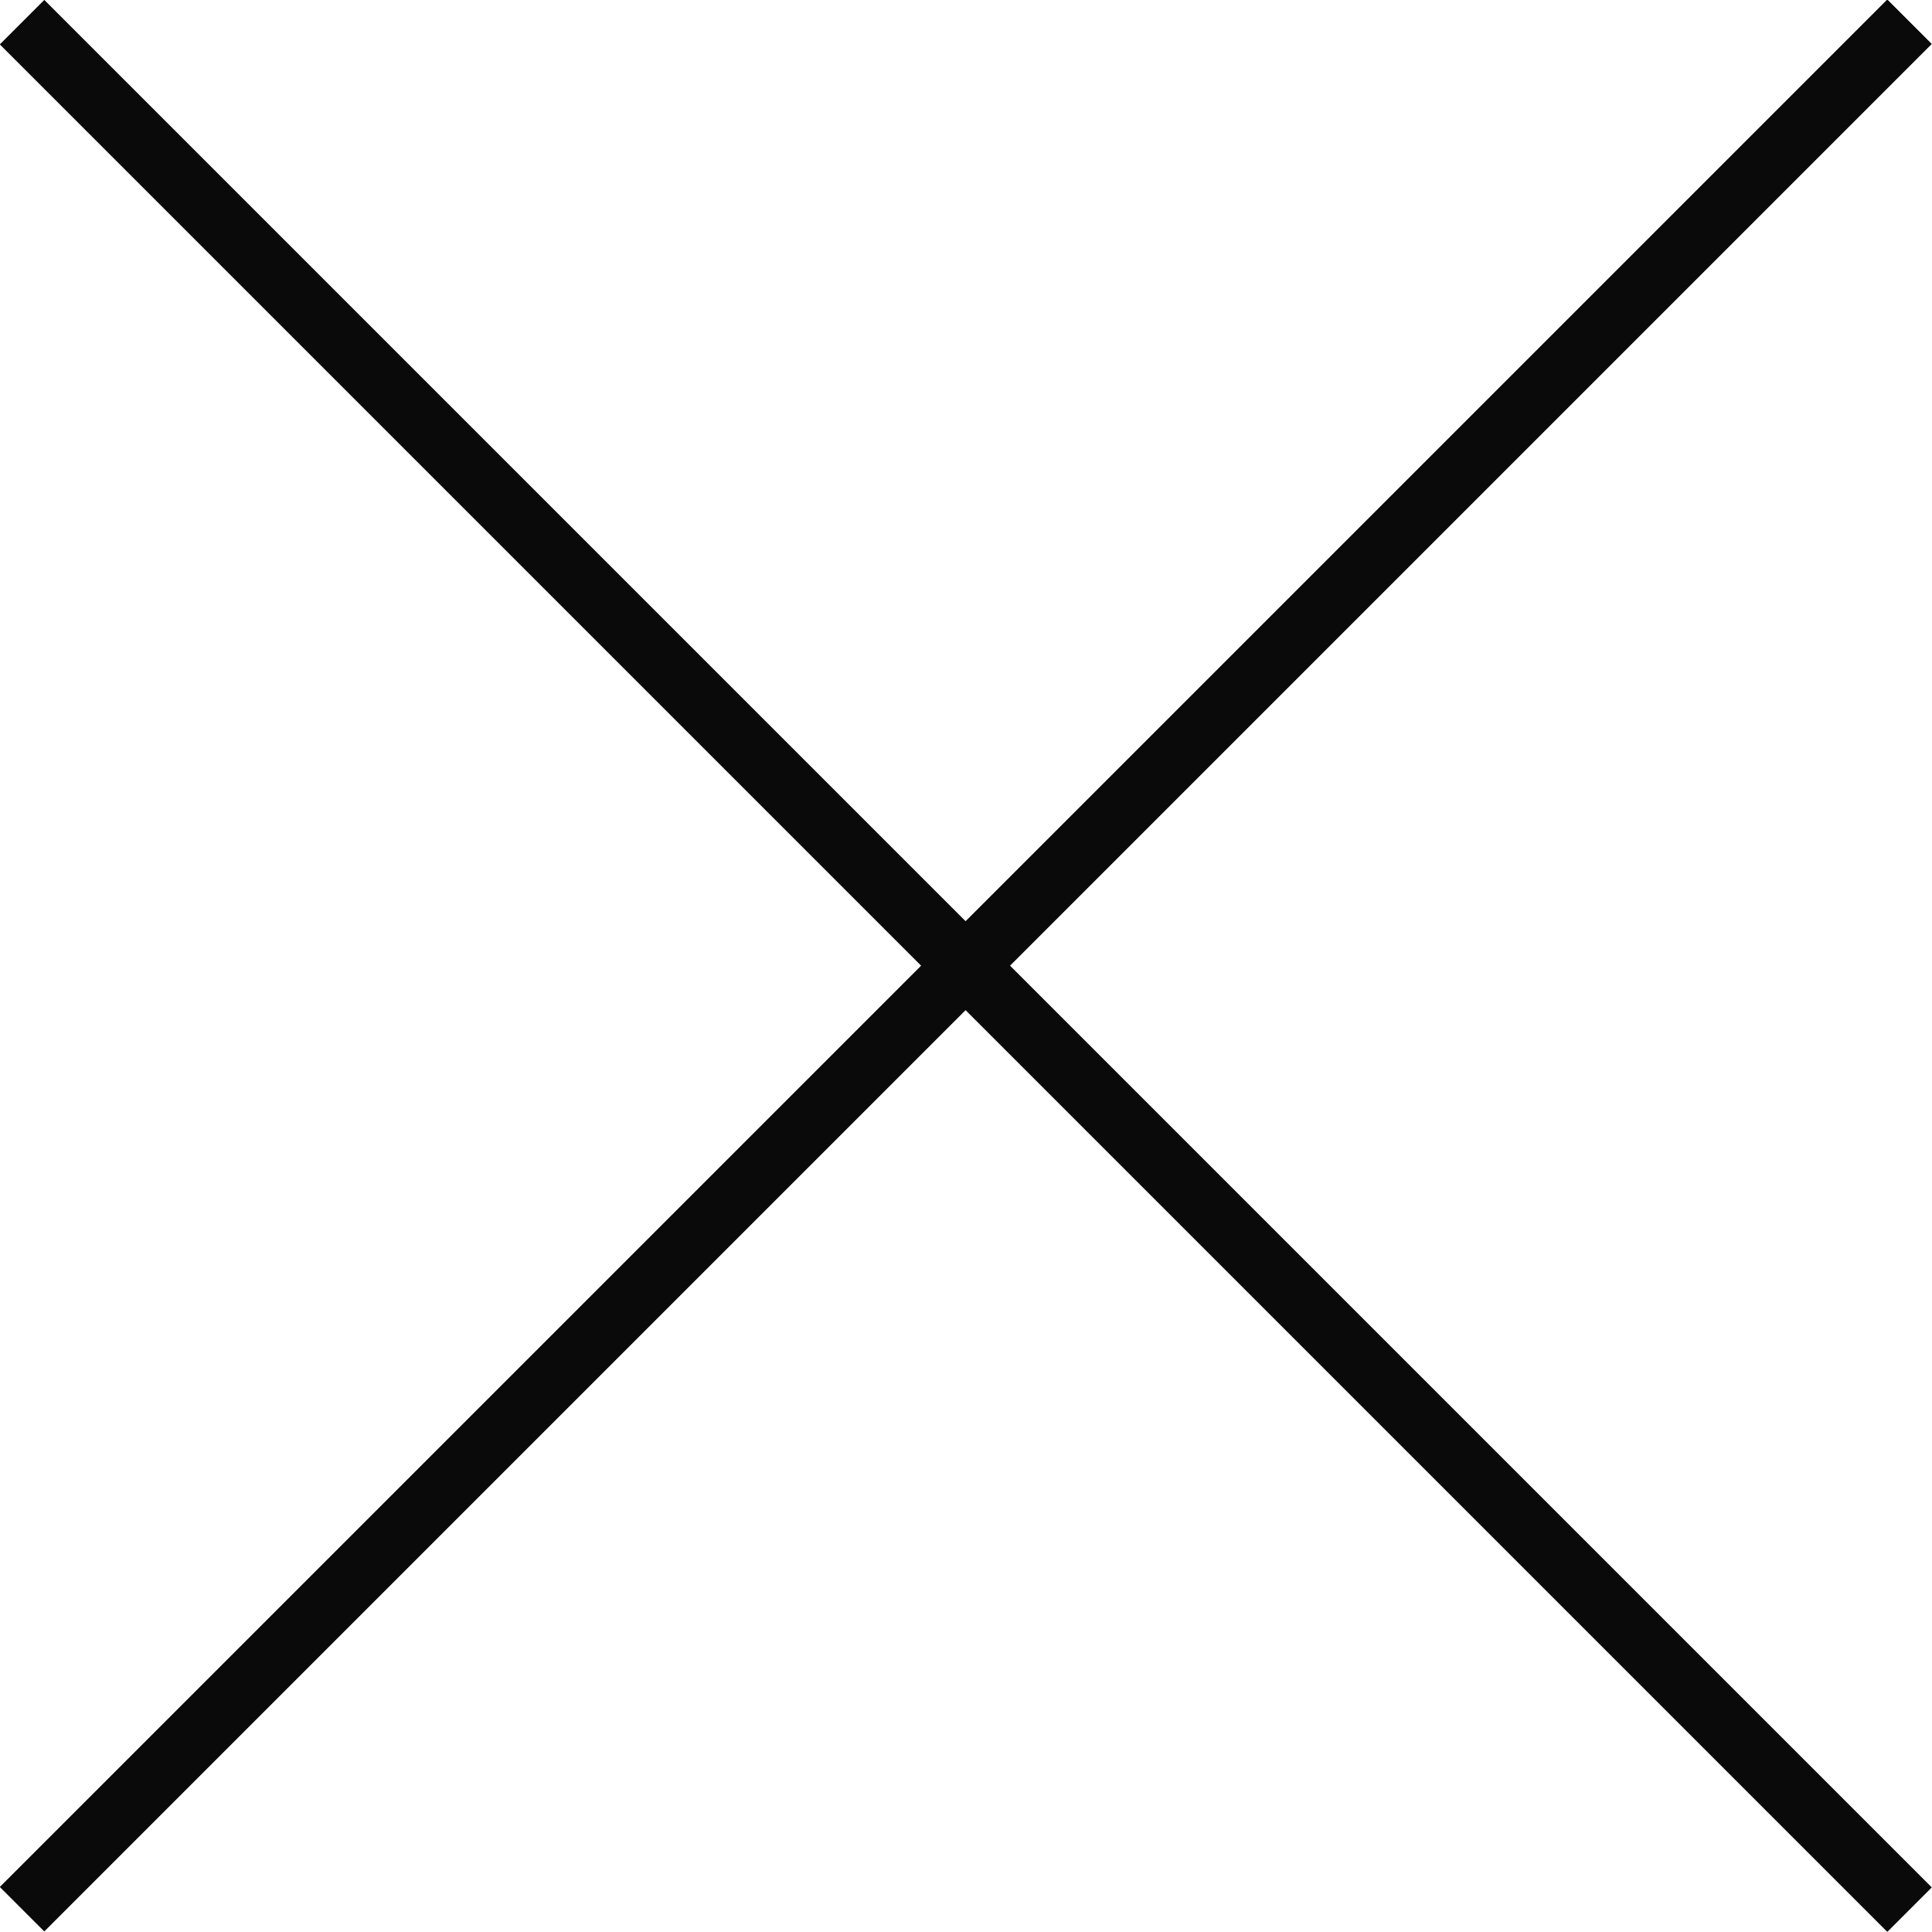
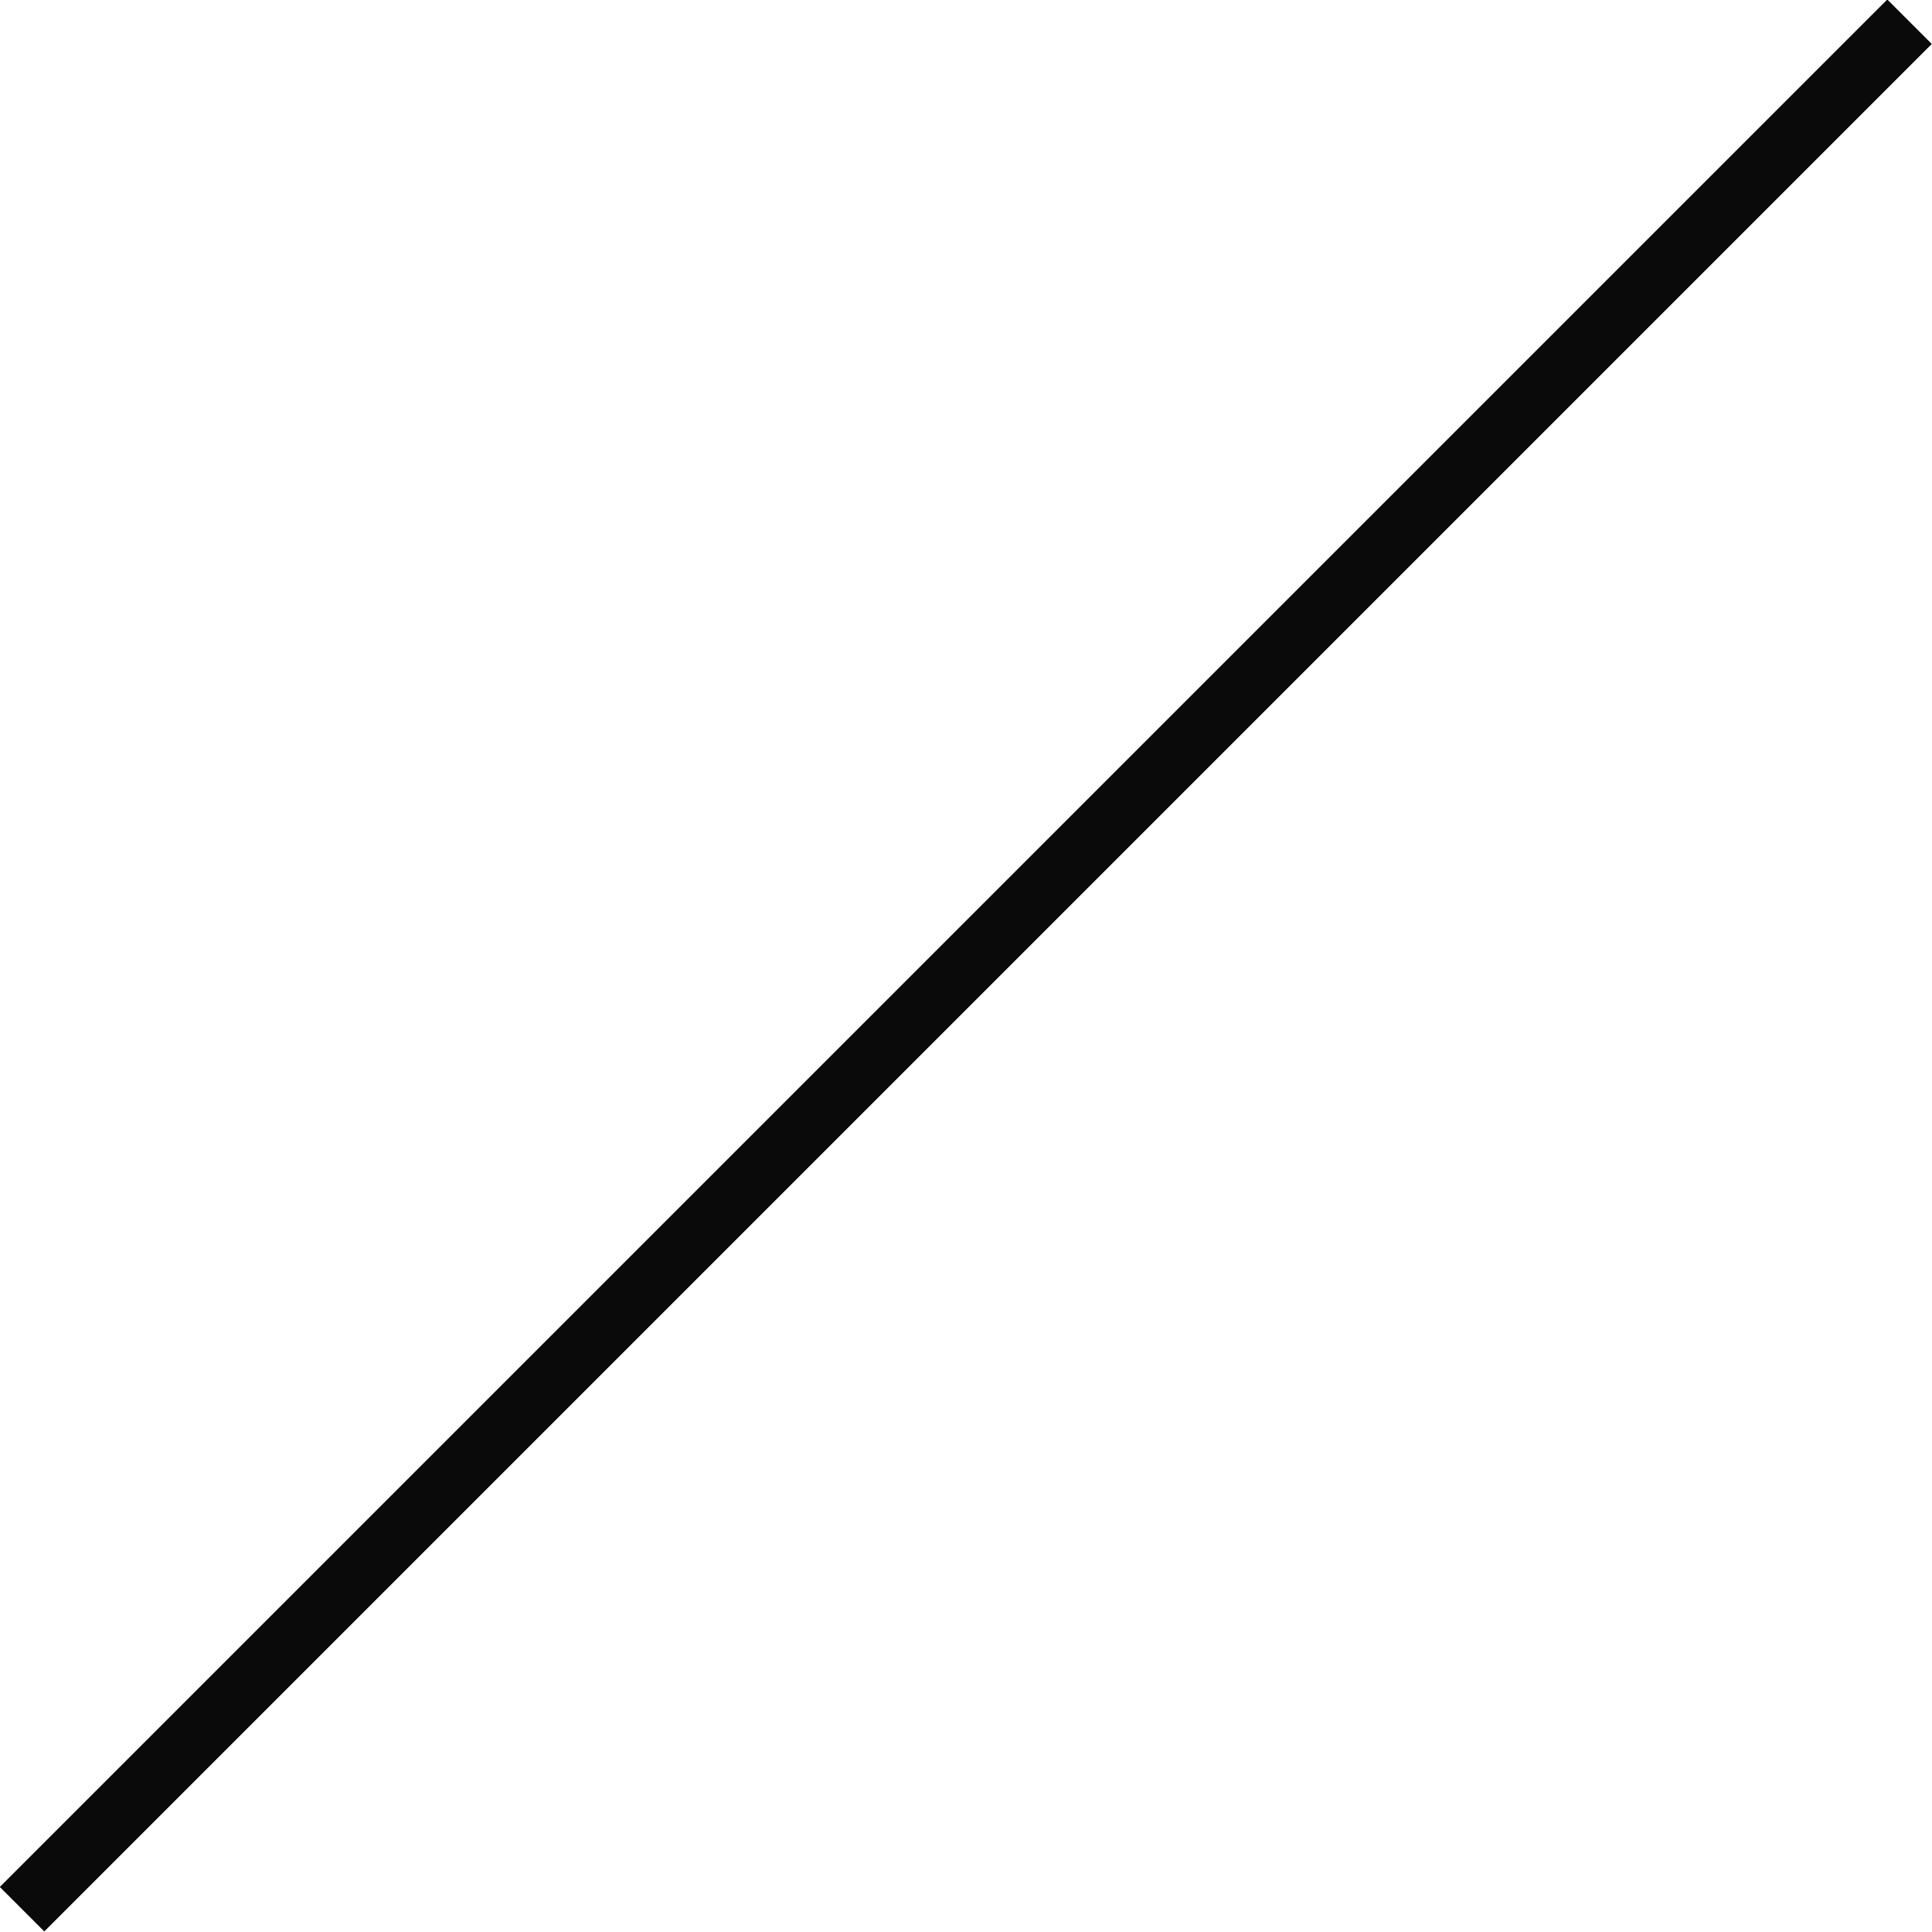
<svg xmlns="http://www.w3.org/2000/svg" viewBox="0 0 30.71 30.71">
  <defs>
    <style>.cls-1{fill:#0a0a0a;}</style>
  </defs>
  <title>close-popup</title>
  <g id="Livello_2" data-name="Livello 2">
    <g id="Livello_1-2" data-name="Livello 1">
-       <rect class="cls-1" x="14.85" y="-5.86" width="1" height="42.43" transform="translate(-6.36 15.35) rotate(-45)" />
      <rect class="cls-1" x="-5.86" y="14.85" width="42.43" height="1" transform="translate(-6.36 15.35) rotate(-45)" />
    </g>
  </g>
</svg>